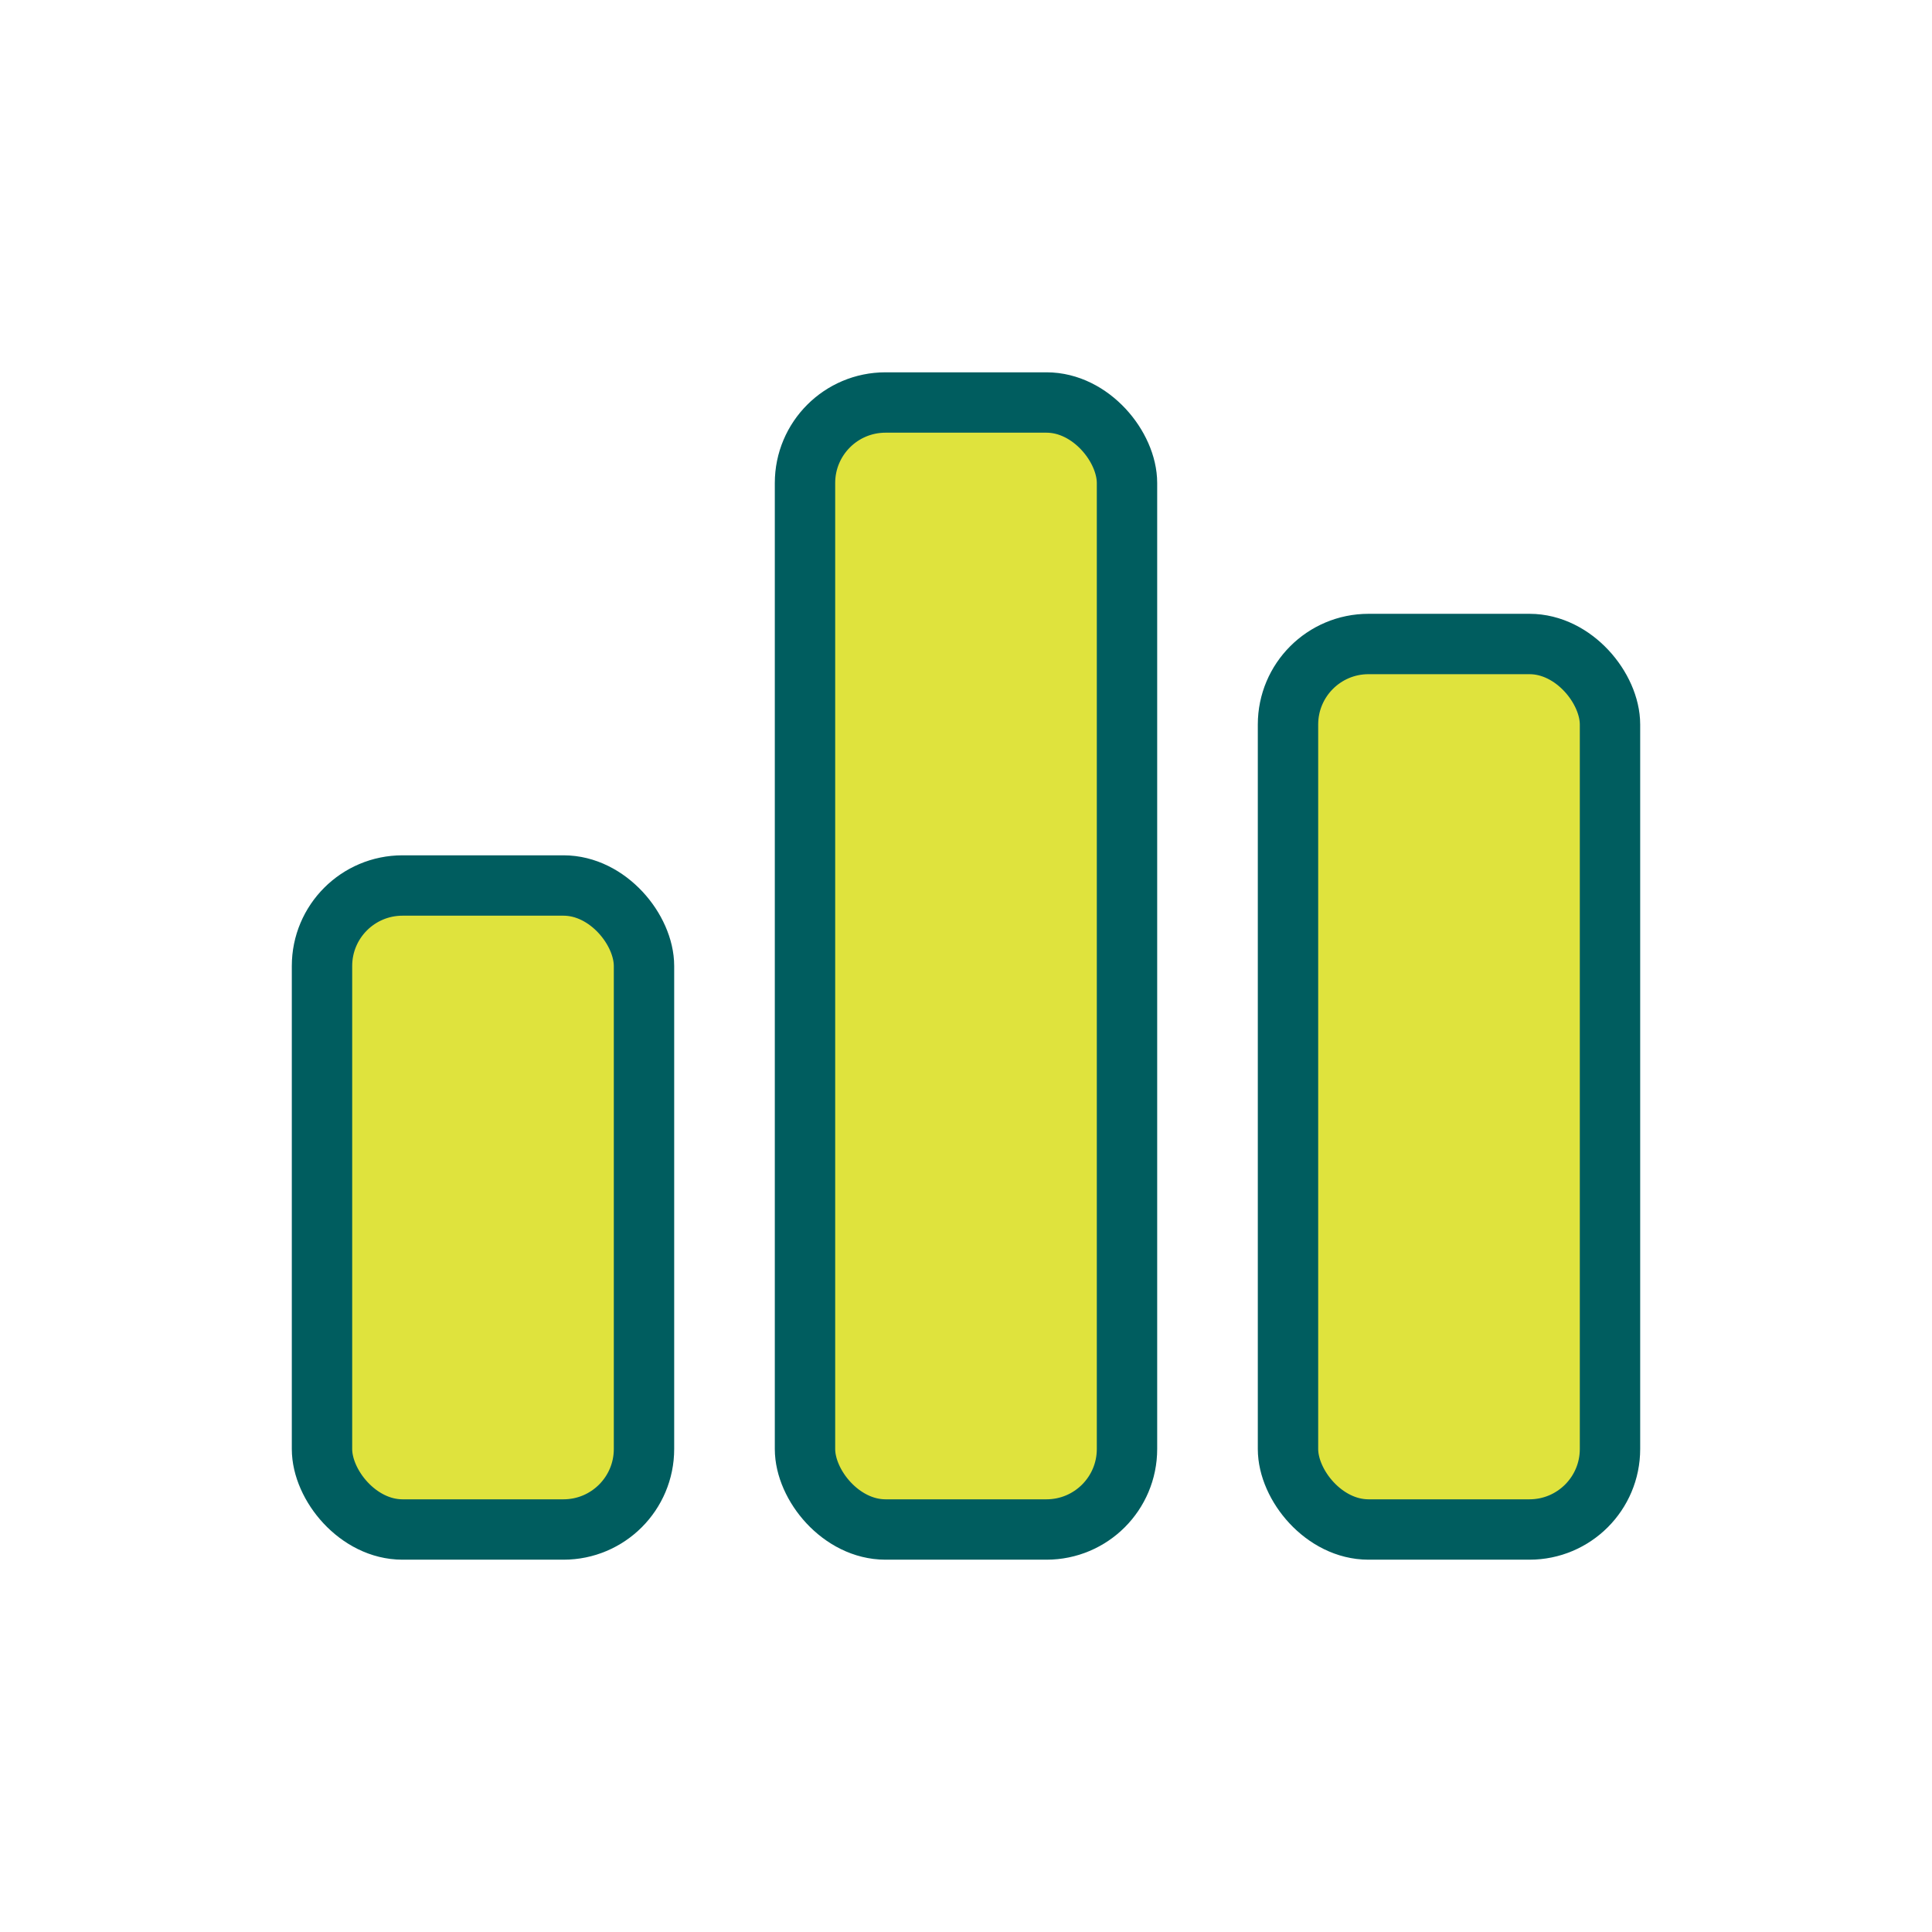
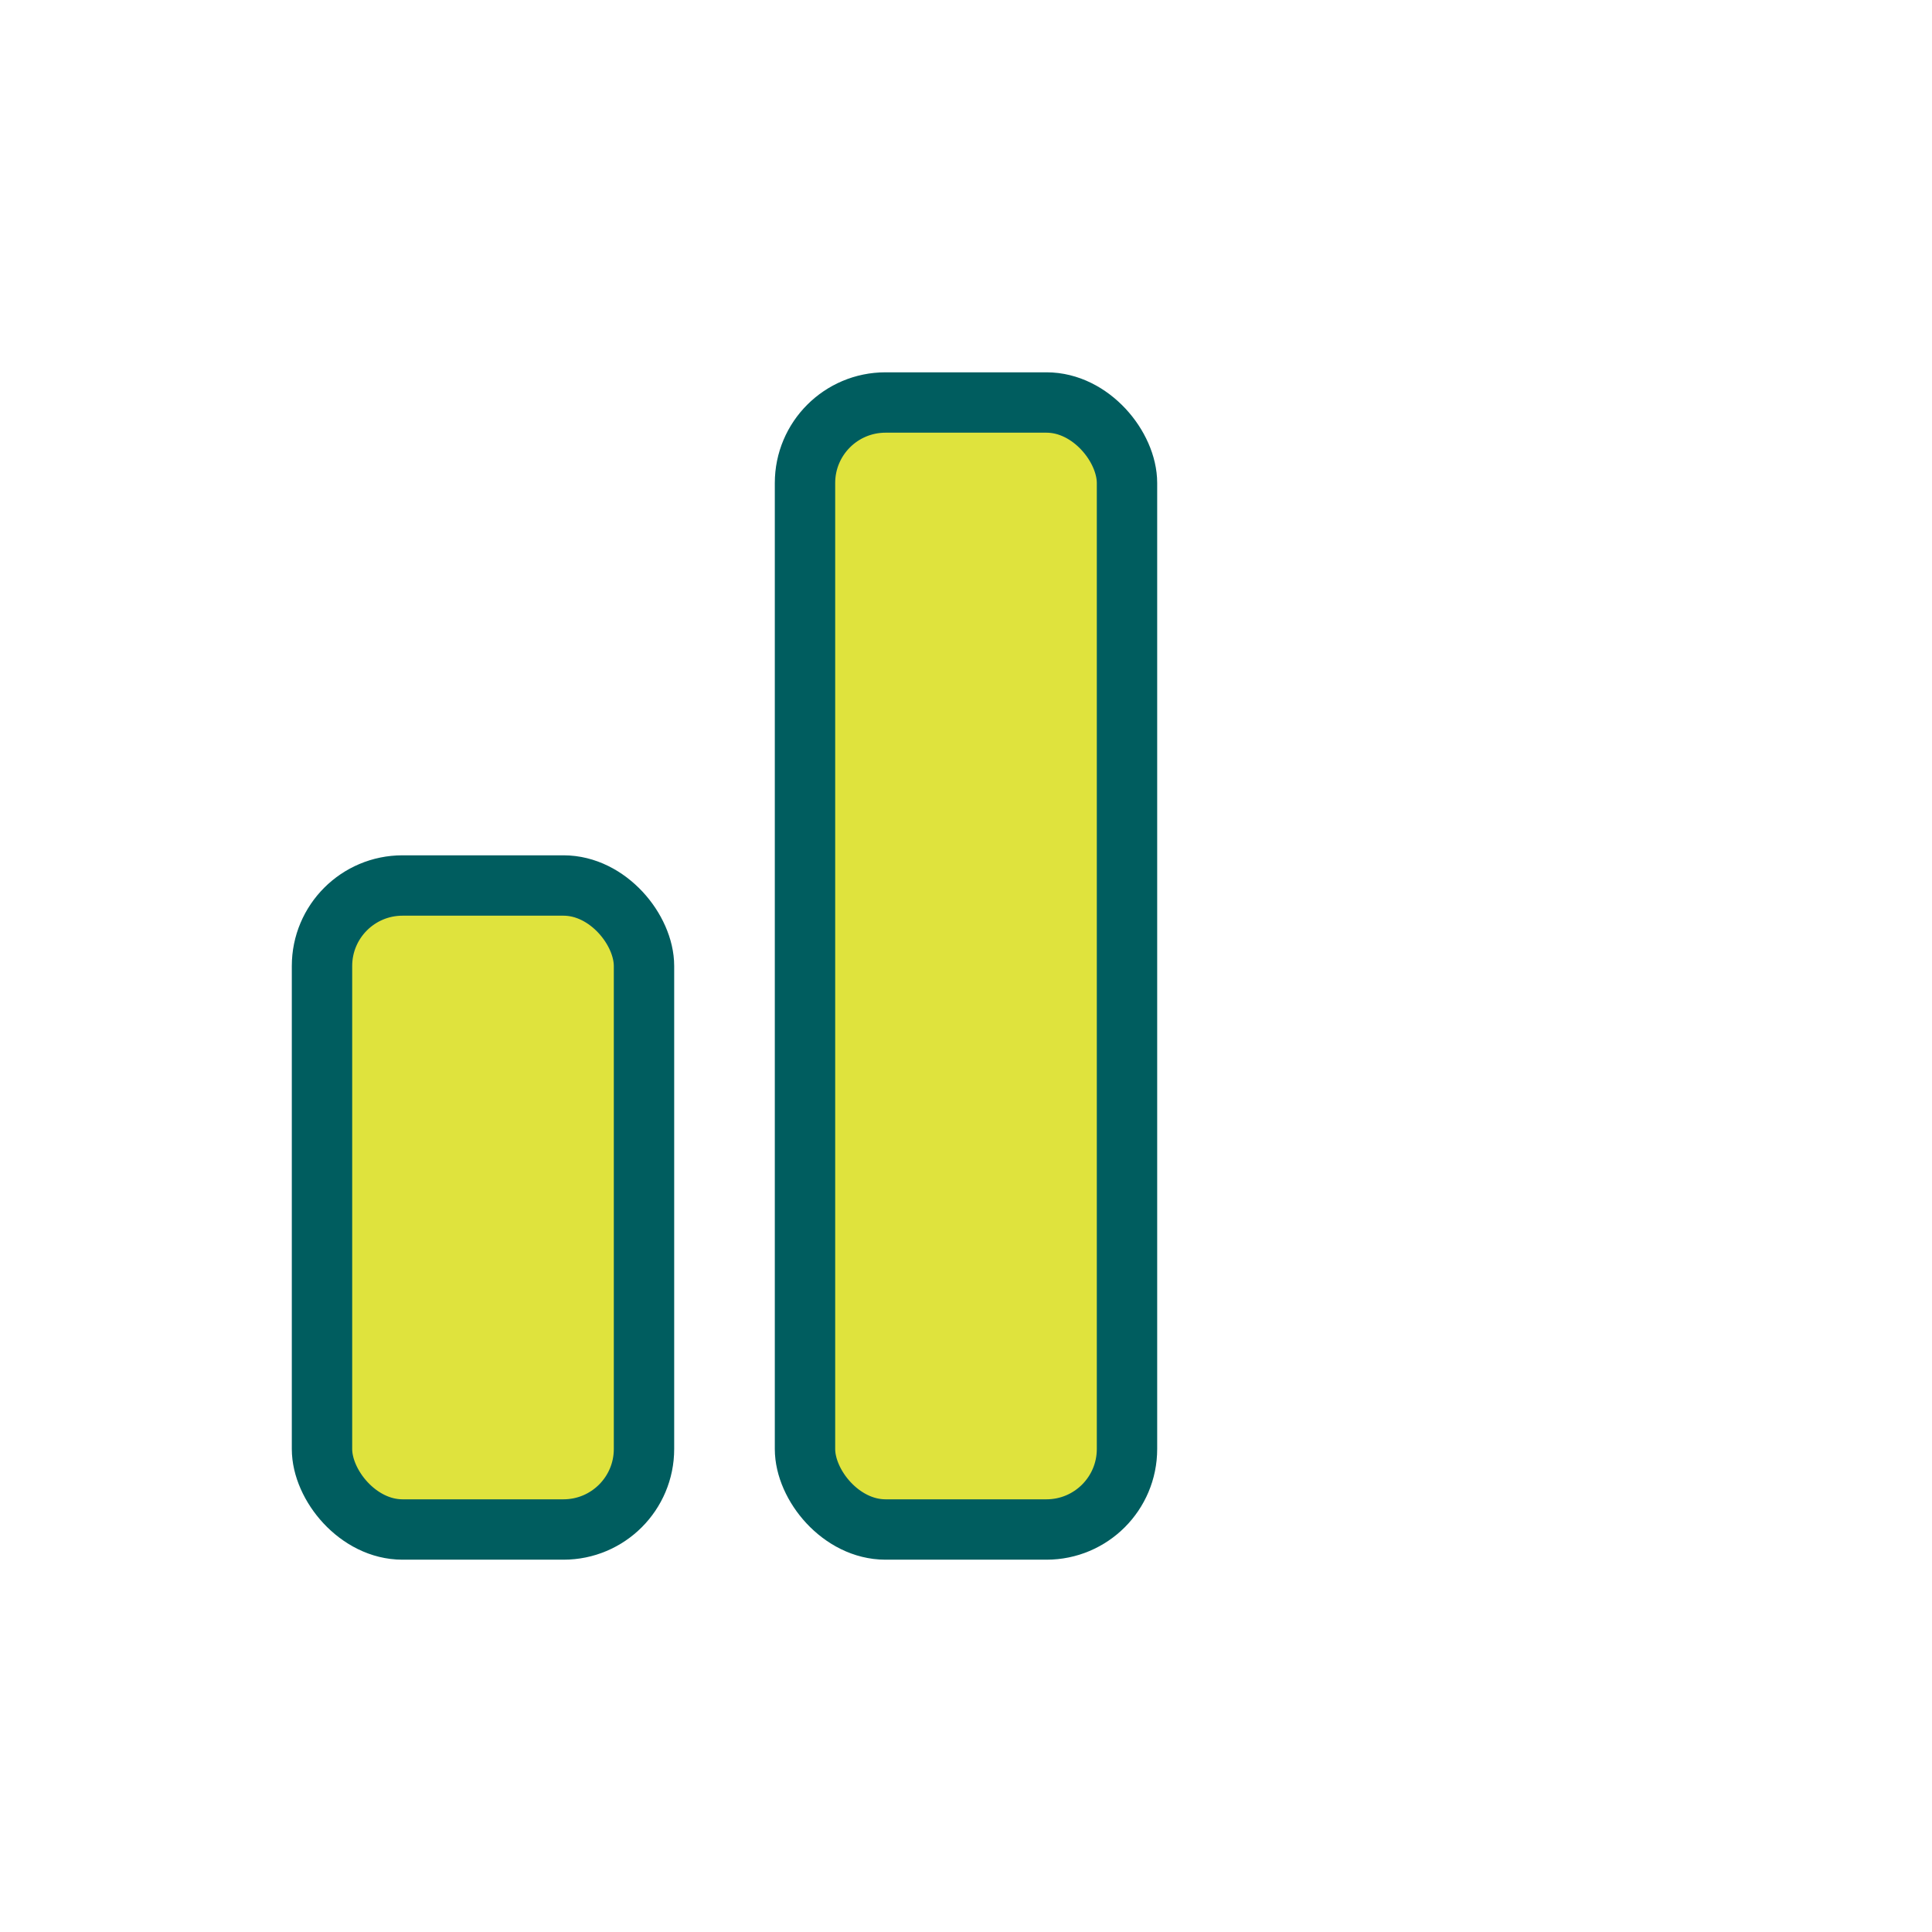
<svg xmlns="http://www.w3.org/2000/svg" id="Duo_Tone" data-name="Duo Tone" viewBox="0 0 24 24">
  <defs>
    <style>.cls-1,.cls-3{fill:#dfe33d;}.cls-2{fill:none;}.cls-2,.cls-3{stroke:#005d5f;stroke-linecap:round;stroke-linejoin:round;stroke-width:0.75px;}</style>
  </defs>
  <title>Maynuu_icons_Update_1832021</title>
-   <rect class="cls-1" x="16" y="8" width="4" height="11" rx="1" />
  <rect class="cls-1" x="10" y="5" width="4" height="14" rx="1" />
  <rect class="cls-1" x="4" y="11" width="4" height="8" rx="1" />
-   <rect class="cls-2" x="16" y="8" width="4" height="11" rx="1" />
  <rect class="cls-2" x="10" y="5" width="4" height="14" rx="1" />
  <rect class="cls-3" x="4" y="11" width="4" height="8" rx="1" />
</svg>